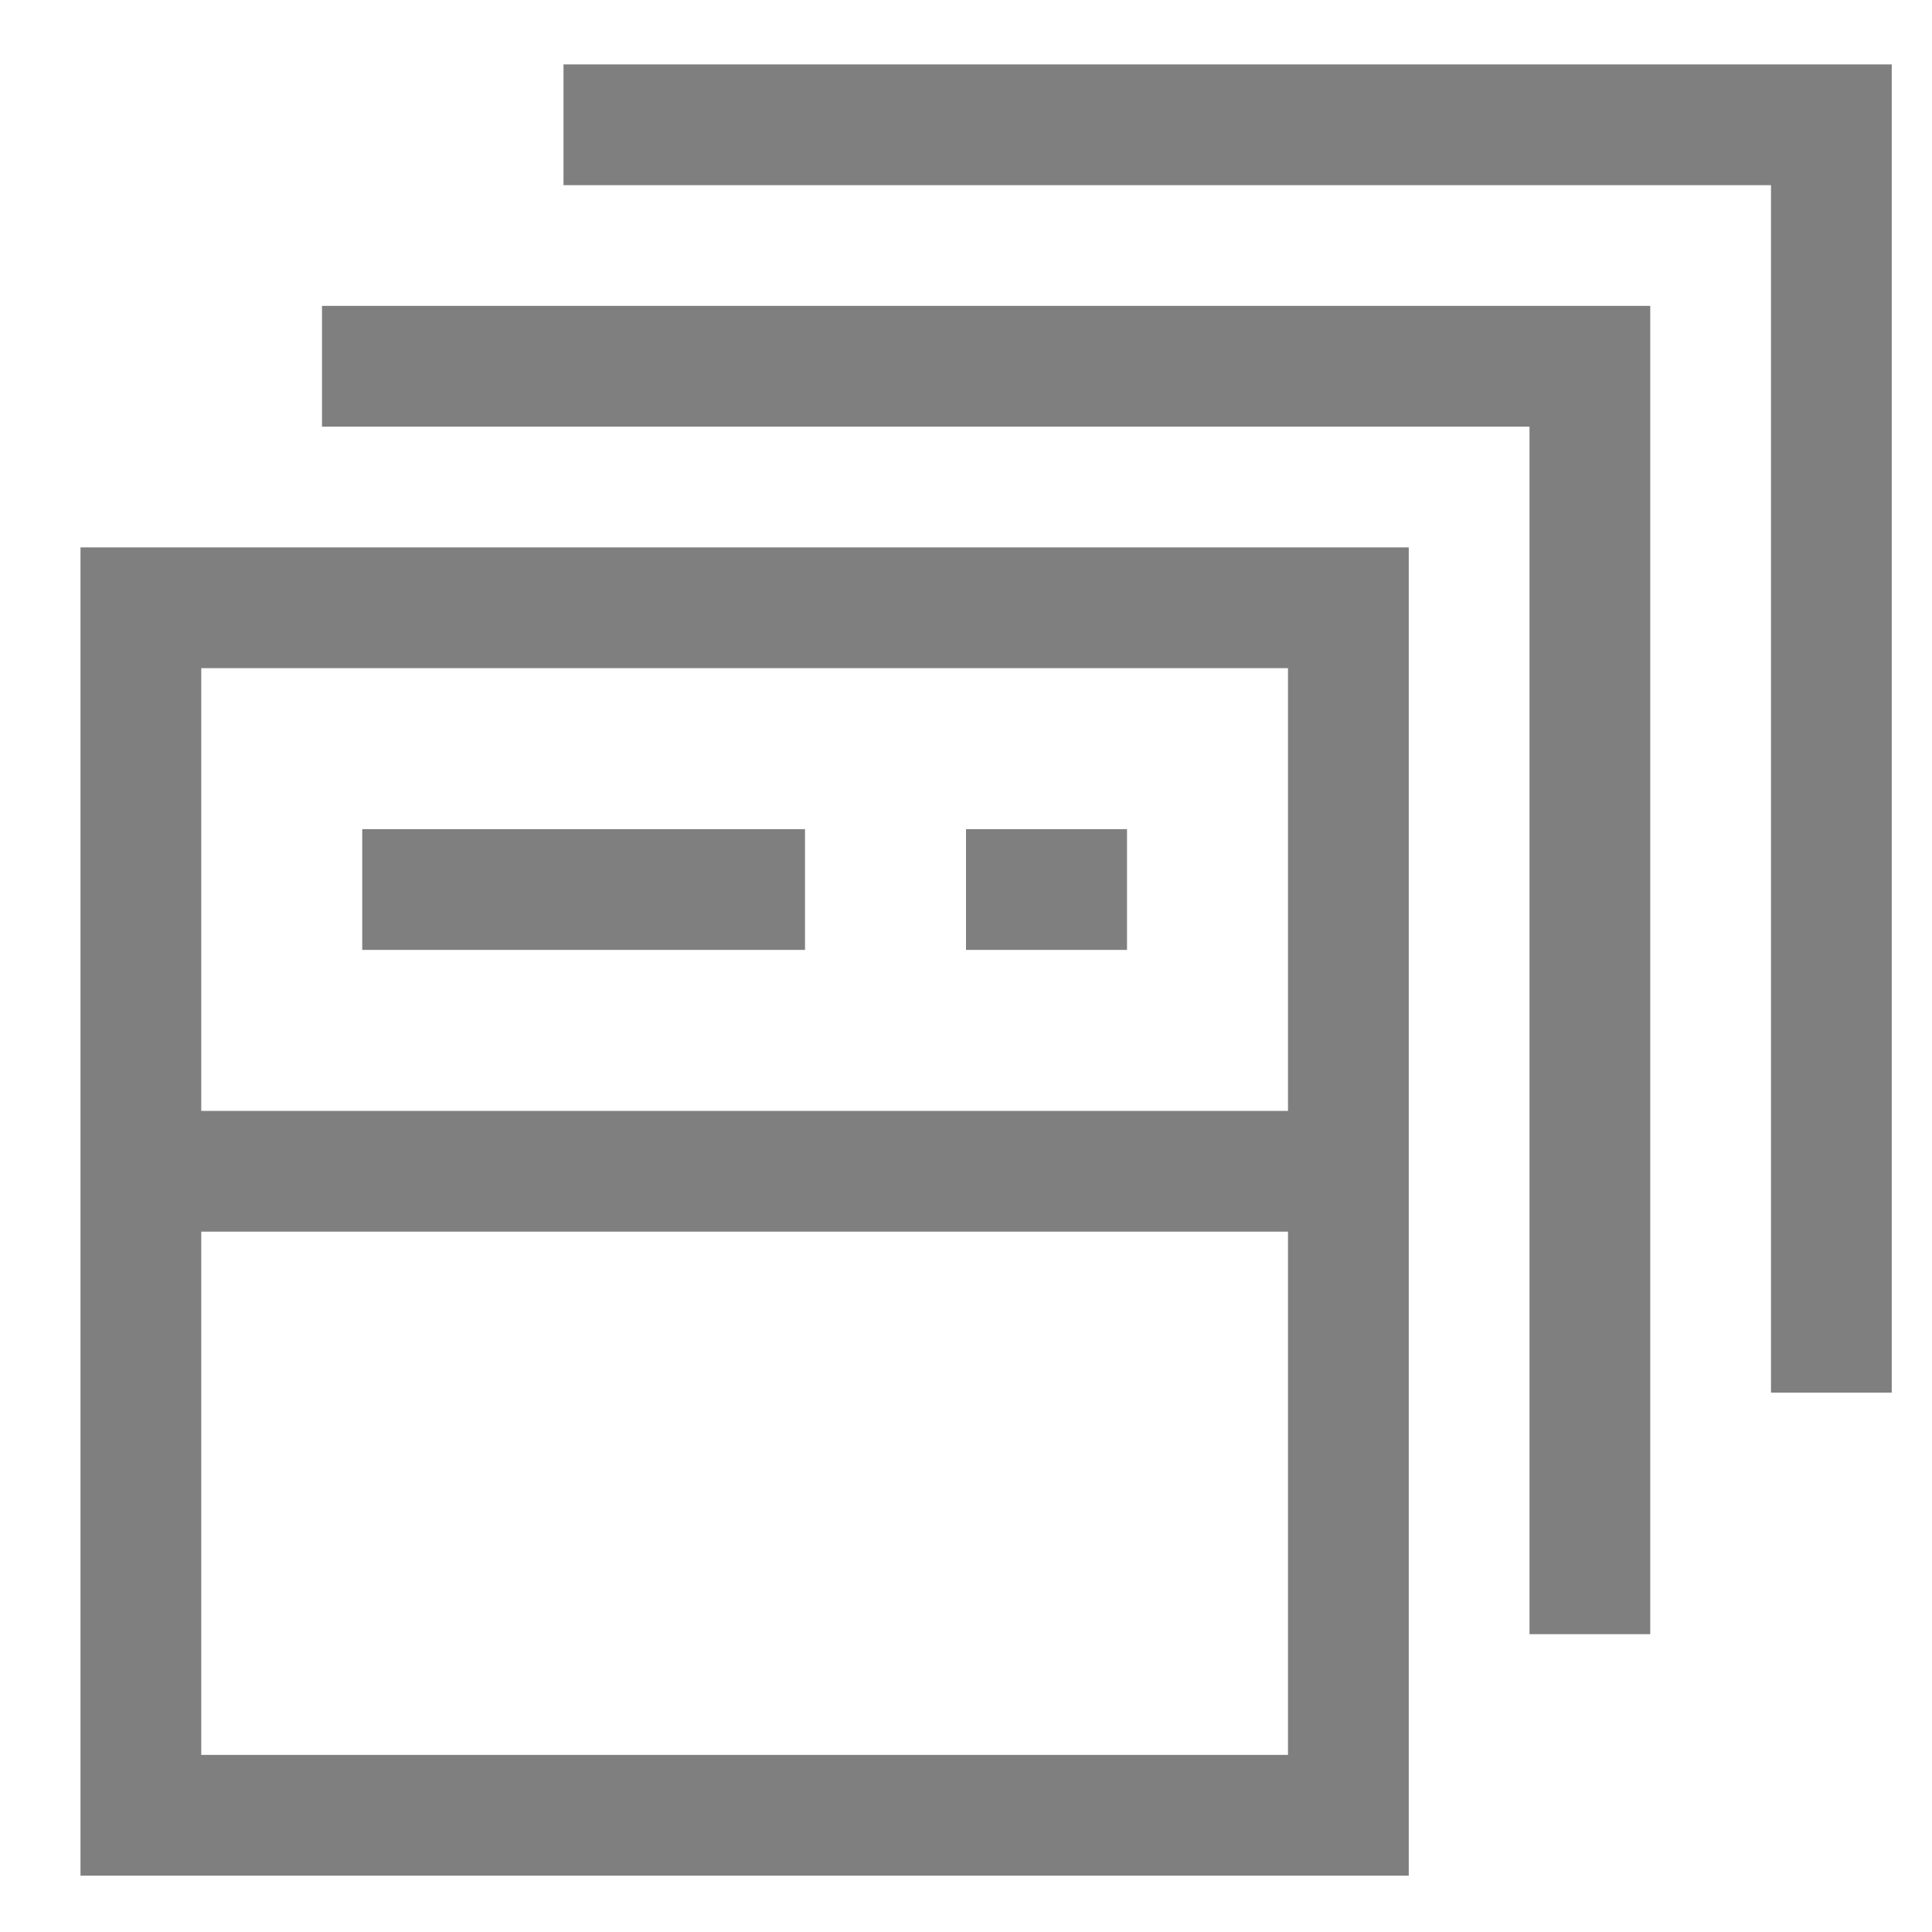
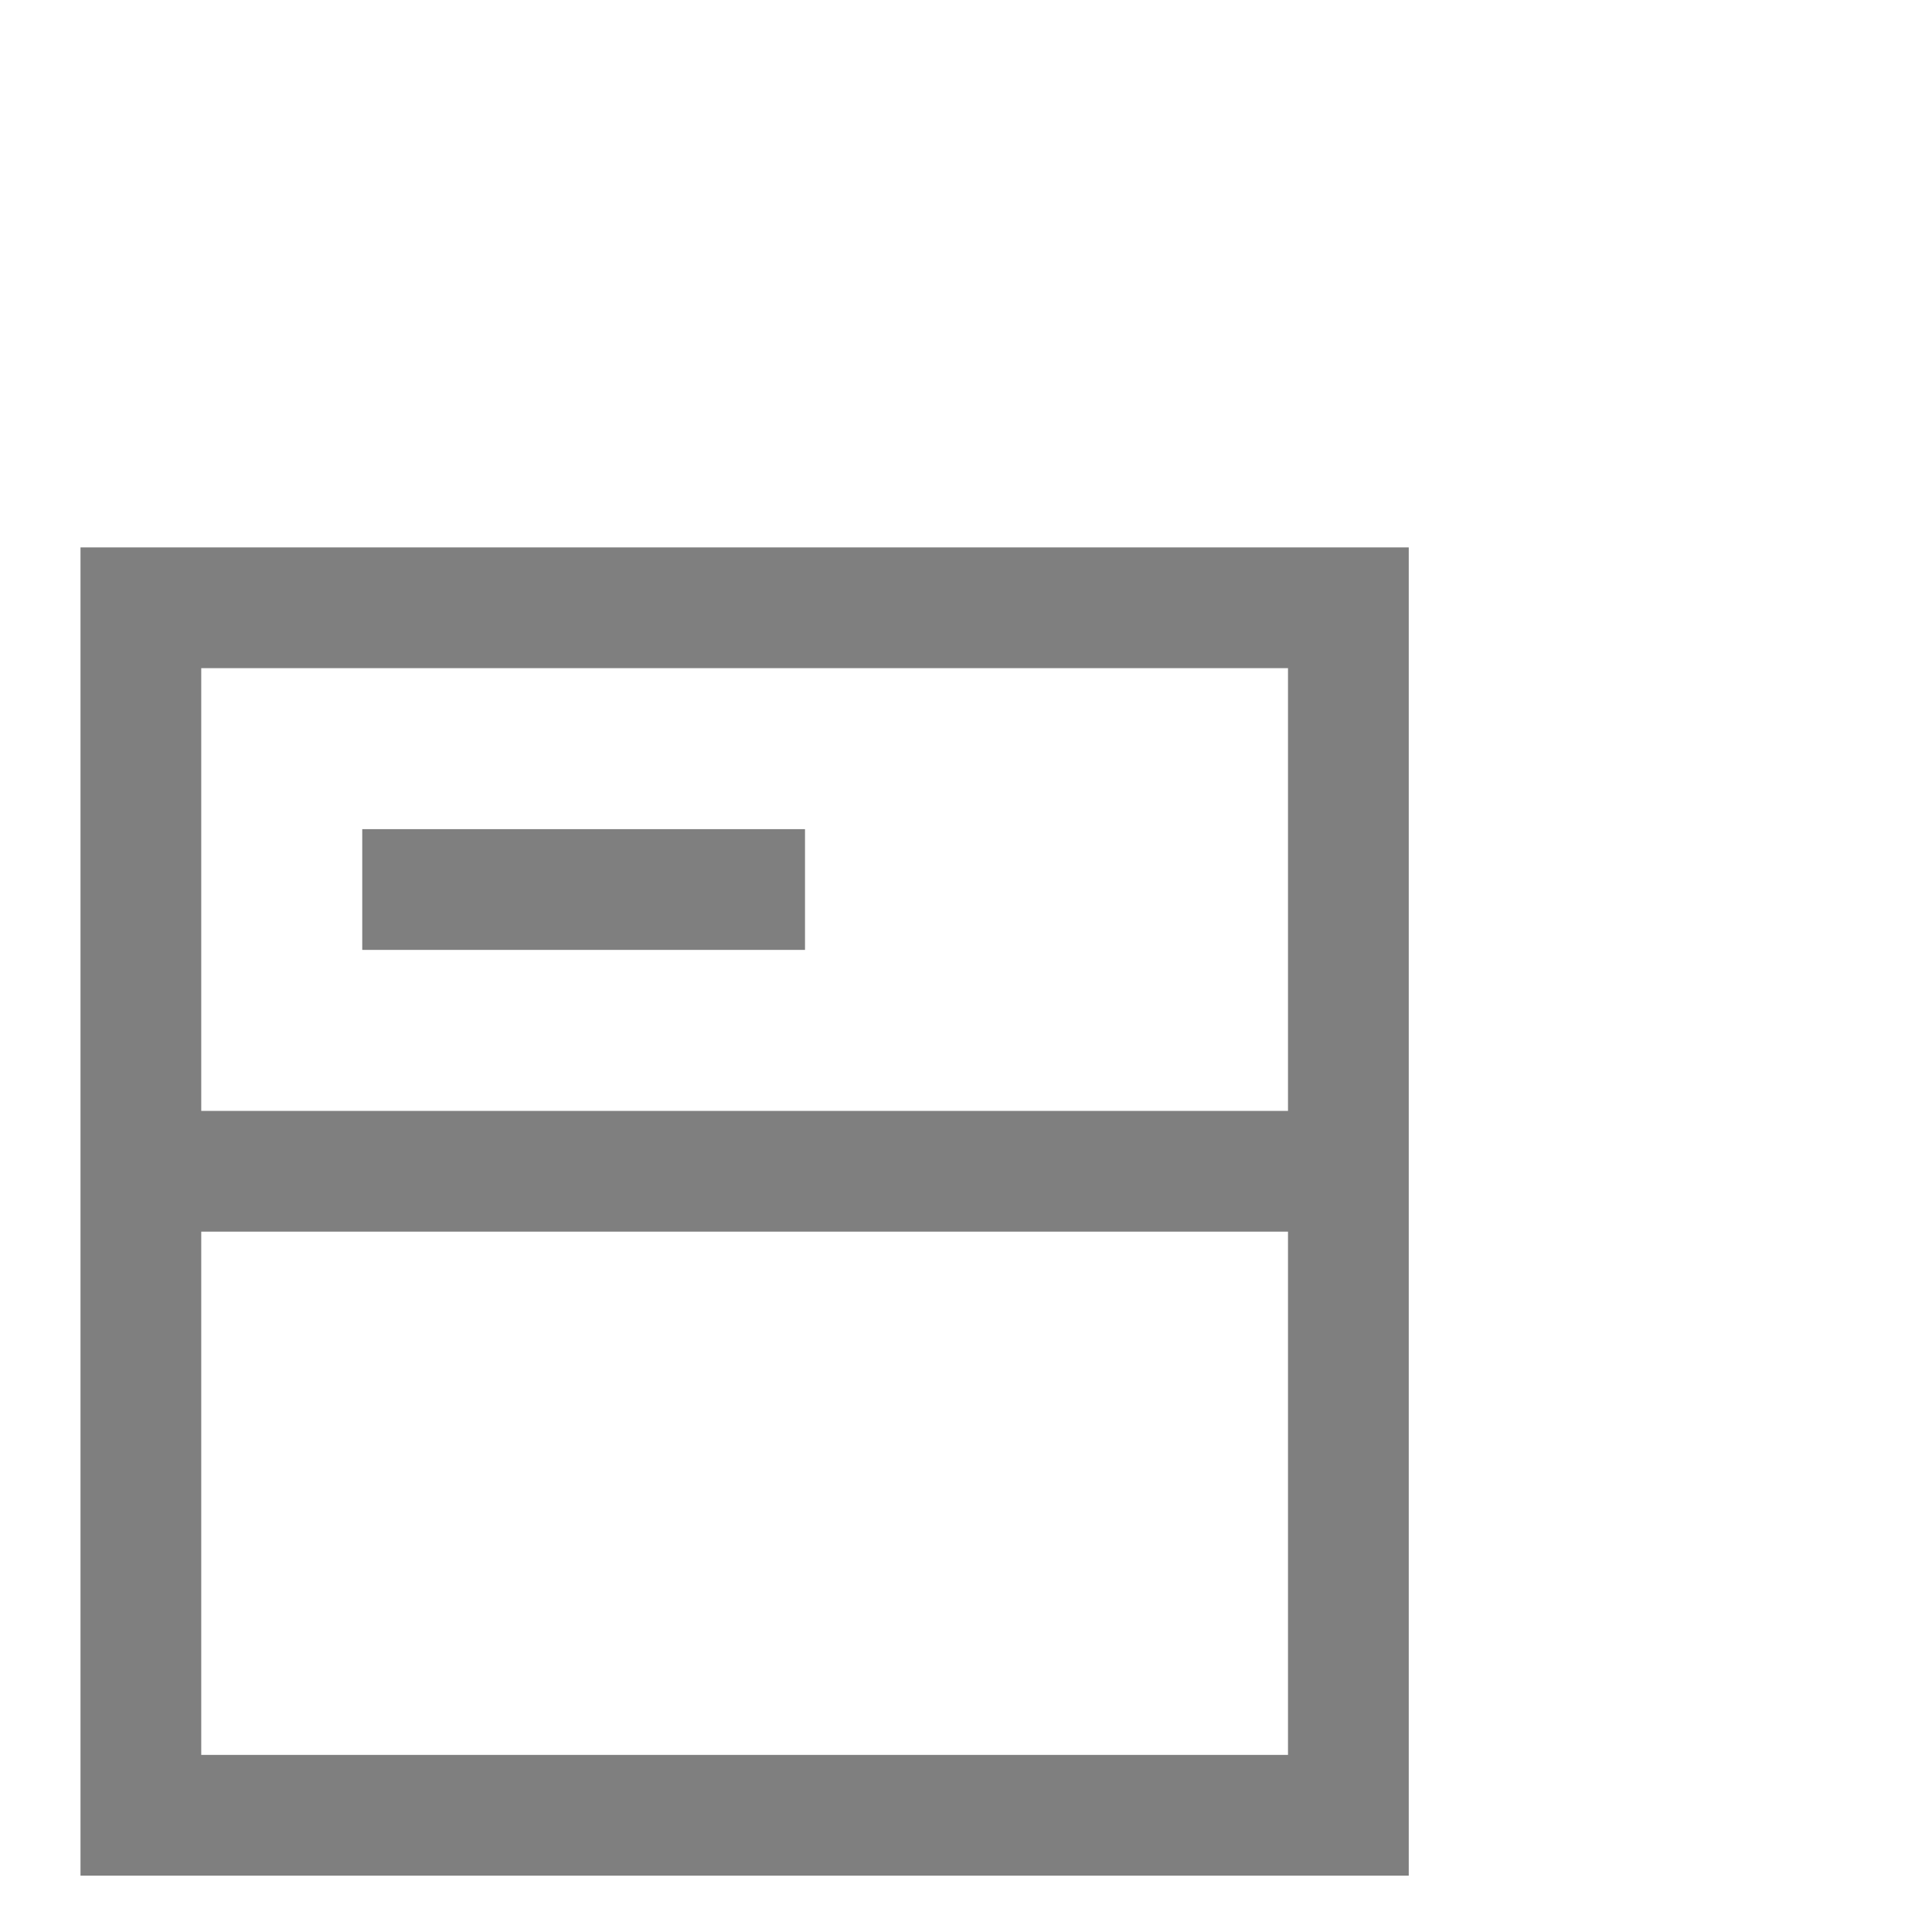
<svg xmlns="http://www.w3.org/2000/svg" id="Layer_1" data-name="Layer 1" version="1.1" viewBox="0 0 24 24">
  <defs>
    <style>
      .cls-1 {
        fill: none;
      }

      .cls-1, .cls-2, .cls-3 {
        stroke-width: 0px;
      }

      .cls-2 {
        fill-rule: evenodd;
      }

      .cls-2, .cls-3 {
        fill: #7f7f7f;
      }
    </style>
  </defs>
  <rect class="cls-1" y="0" width="24" height="24" />
  <path class="cls-3" d="M1,6.8v16.5h16.5V6.8H1ZM2.5,8.3h13.5v5.5H2.5v-5.5ZM16,21.8H2.5v-6.5h13.5v6.5Z" />
-   <path class="cls-3" d="M10,10.3h-5.5v1.5h5.5v-1.5Z" />
-   <path class="cls-3" d="M14,10.3h-2v1.5h2v-1.5Z" />
-   <path class="cls-2" d="M4,5.3v-1.5h16.5v16.5h-1.5V5.3h0s-13.5,0-13.5,0h0s-1.5,0-1.5,0Z" />
-   <path class="cls-2" d="M7,2.2V.8h16.5v16.5h-1.5V2.3h0s-15,0-15,0Z" />
+   <path class="cls-3" d="M10,10.3h-5.5v1.5h5.5Z" />
</svg>